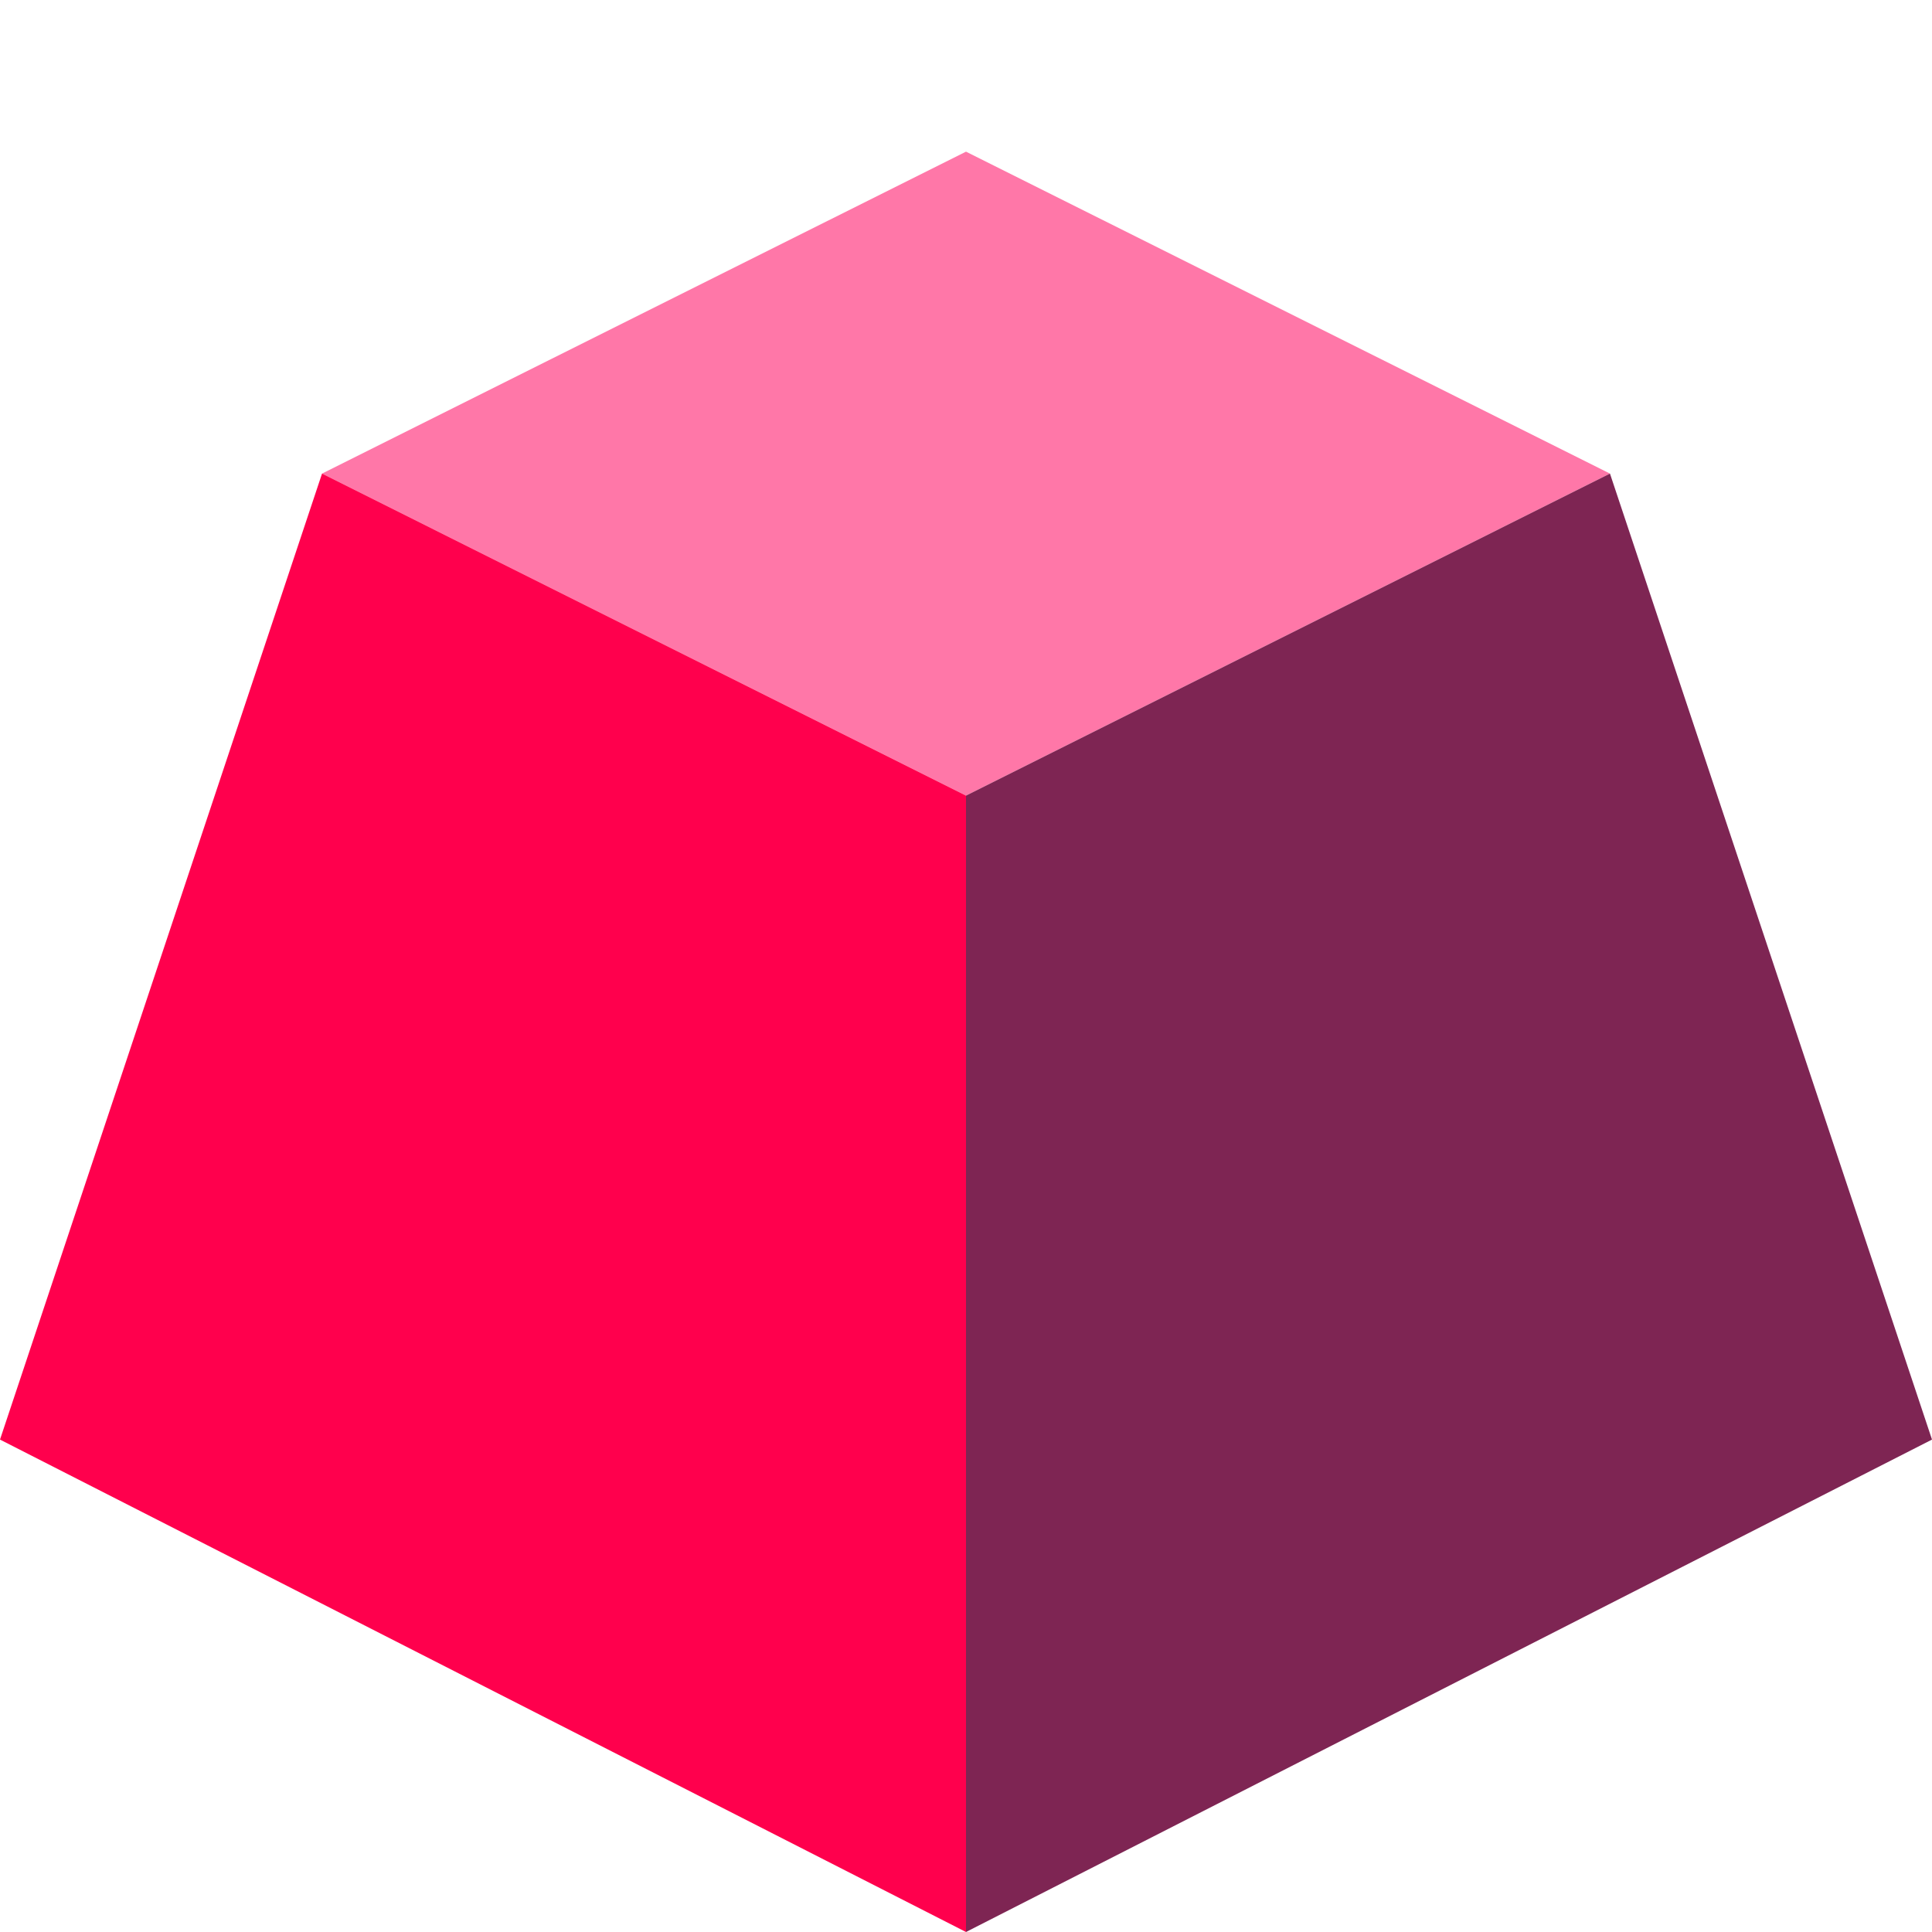
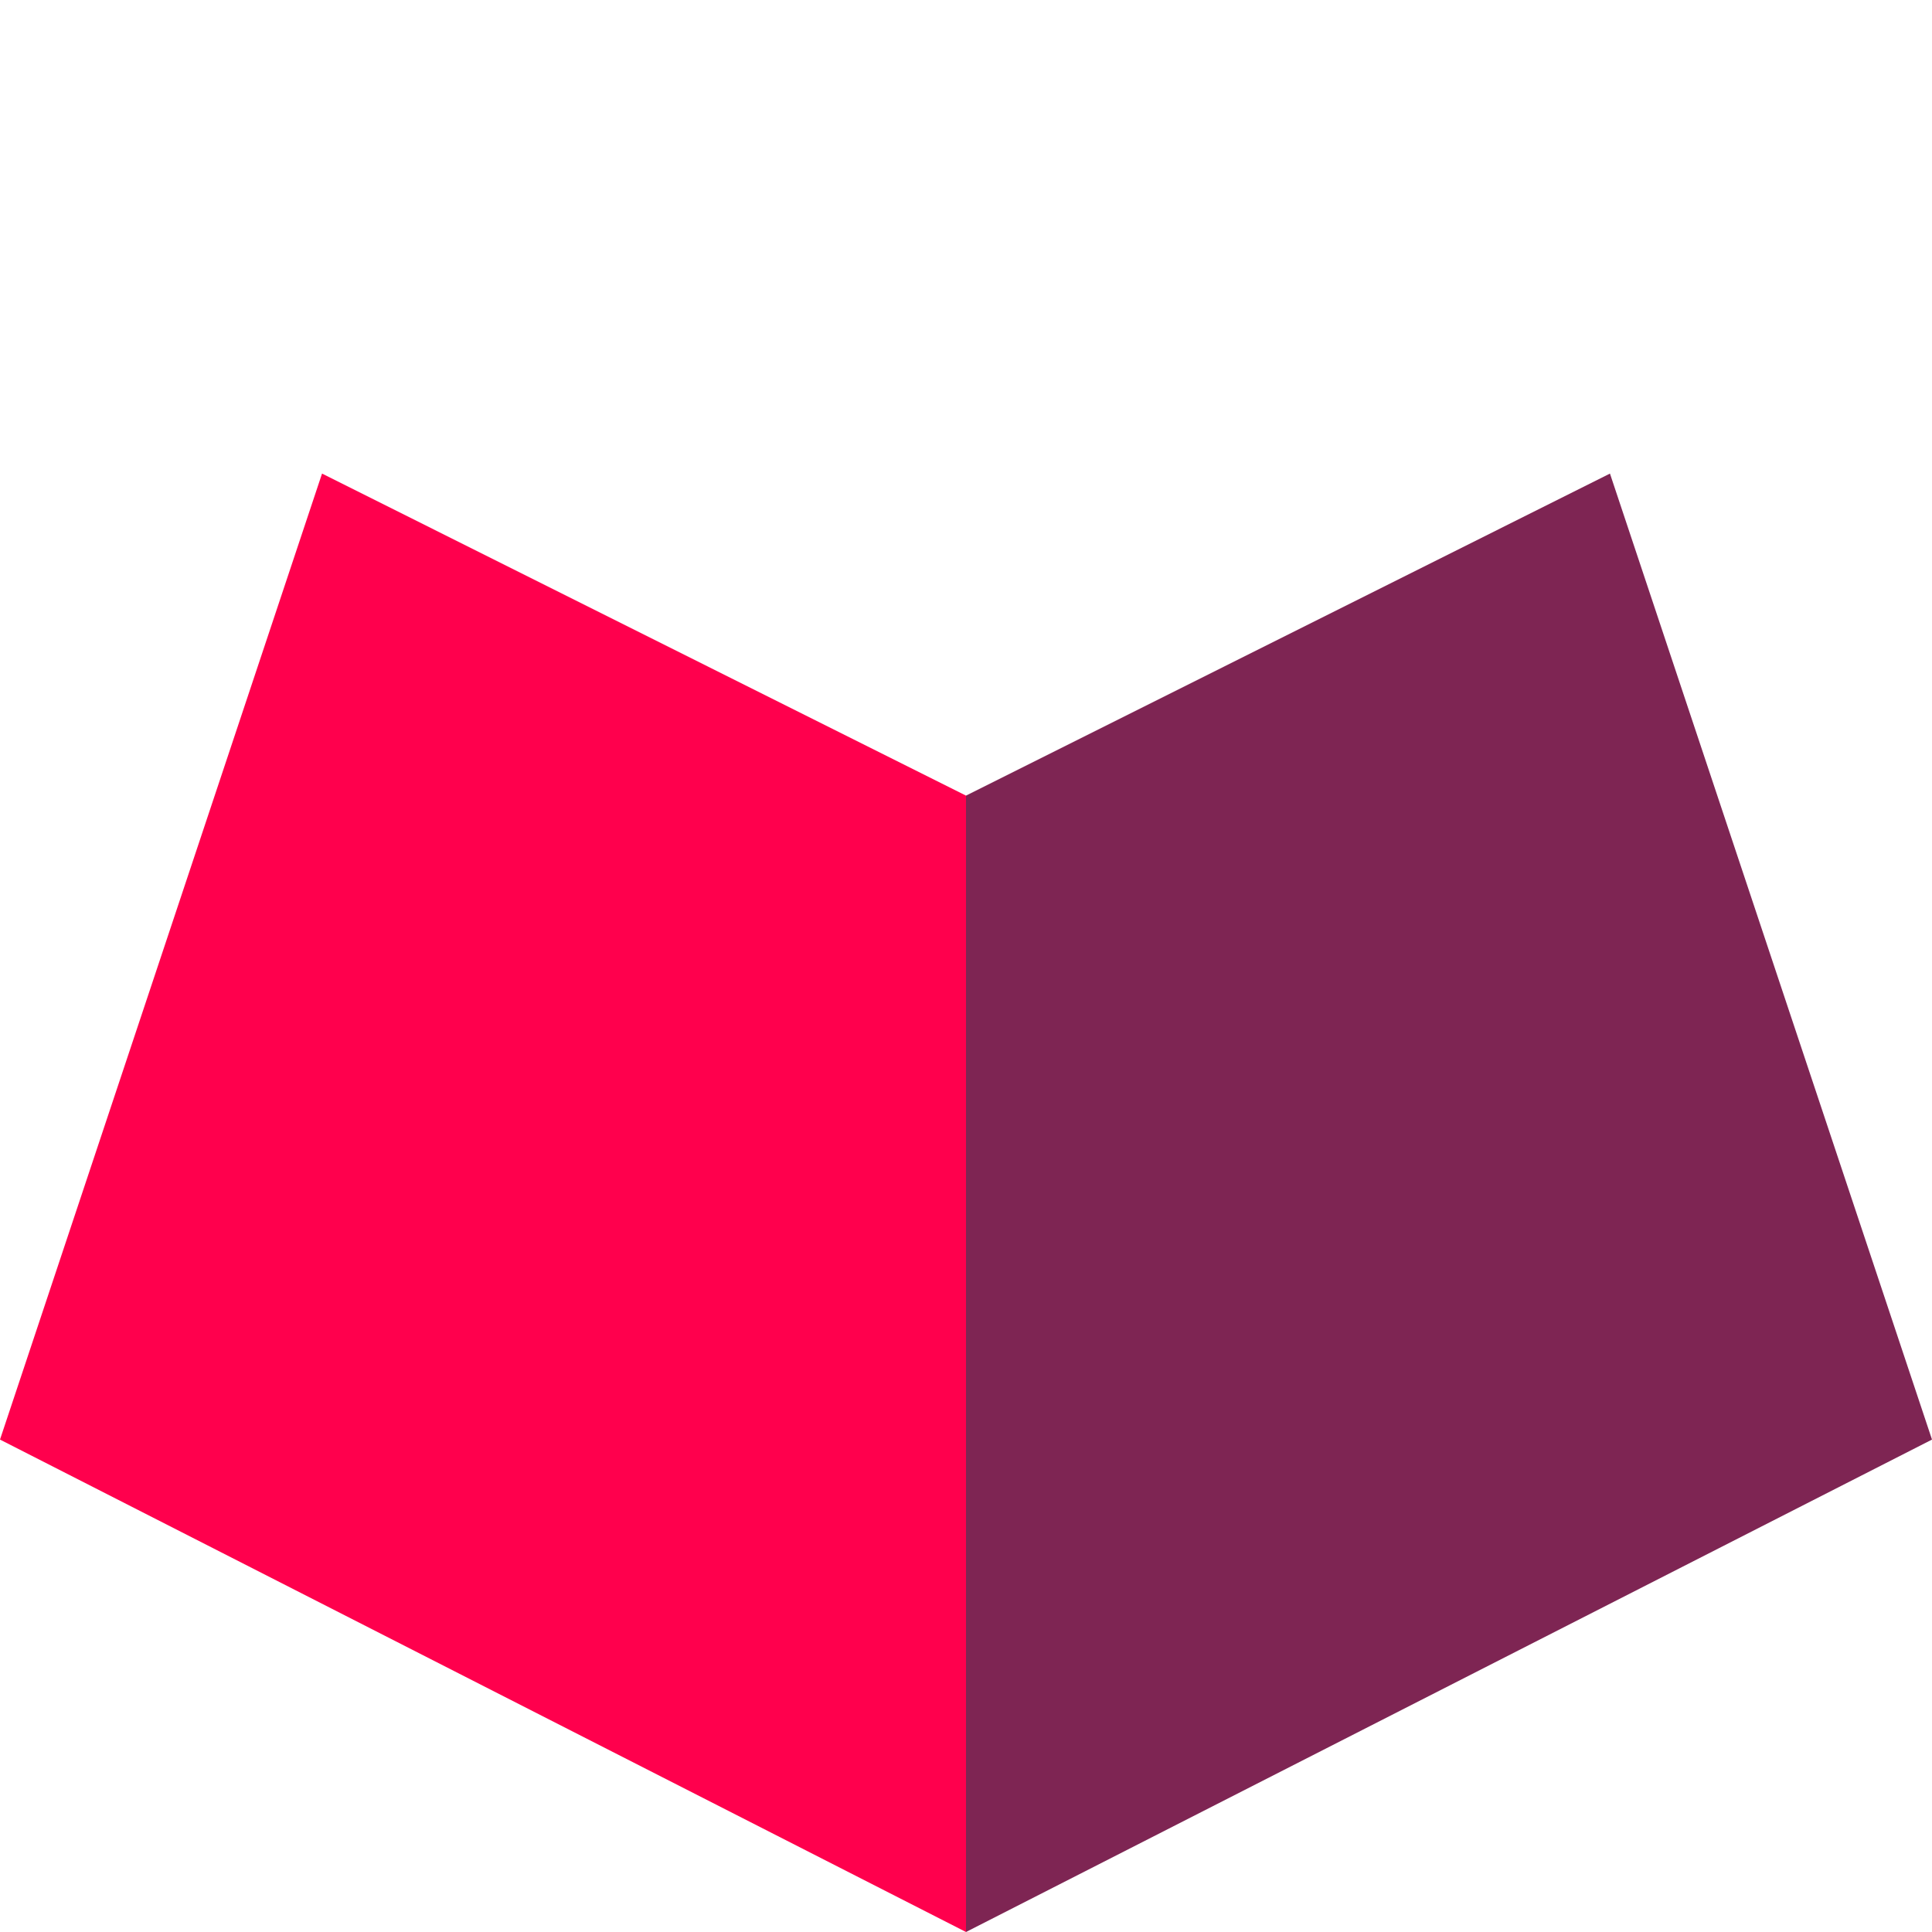
<svg xmlns="http://www.w3.org/2000/svg" xmlns:ns1="http://sodipodi.sourceforge.net/DTD/sodipodi-0.dtd" xmlns:ns2="http://www.inkscape.org/namespaces/inkscape" height="16" viewBox="0 0 16 16" width="16" version="1.1" id="svg4" ns1:docname="icon_weight_constraint.svg" ns2:version="1.3.2 (091e20e, 2023-11-25)">
  <defs id="defs8" />
  <ns1:namedview pagecolor="#ffffff" bordercolor="#666666" borderopacity="1" objecttolerance="10" gridtolerance="10" guidetolerance="10" ns2:pageopacity="0" ns2:pageshadow="2" ns2:window-width="2560" ns2:window-height="1368" id="namedview6" showgrid="true" ns2:zoom="32" ns2:cx="3.953125" ns2:cy="13.9375" ns2:window-x="0" ns2:window-y="0" ns2:window-maximized="1" ns2:current-layer="svg4" ns2:snap-grids="true" ns2:snap-bbox="true" ns2:snap-center="true" ns2:snap-others="true" ns2:showpageshadow="0" ns2:pagecheckerboard="0" ns2:deskcolor="#505050">
    <ns2:grid type="xygrid" id="grid4520" spacingx="1" spacingy="1" originx="0" originy="0" units="px" visible="true" />
  </ns1:namedview>
-   <path style="fill:#ff77a8;fill-opacity:1;stroke:none;stroke-width:0.133;stroke-linecap:round;stroke-linejoin:round" d="M 8,1.256 13.333,3.922 8,6.589 2.667,3.922 Z" id="path15" ns1:nodetypes="ccccc" />
  <path style="fill:#ff004d;fill-opacity:1;stroke:none;stroke-width:0.133;stroke-linecap:round;stroke-linejoin:round" d="M 1e-8,11.922 8,16 V 6.589 L 2.667,3.922 Z" id="path16" ns1:nodetypes="ccccc" />
  <path style="fill:#7e2553;fill-opacity:1;stroke:none;stroke-width:0.133;stroke-linecap:round;stroke-linejoin:round" d="M 16,11.922 8,16 V 6.589 l 5.333,-2.667 z" id="path17" ns1:nodetypes="ccccc" />
</svg>